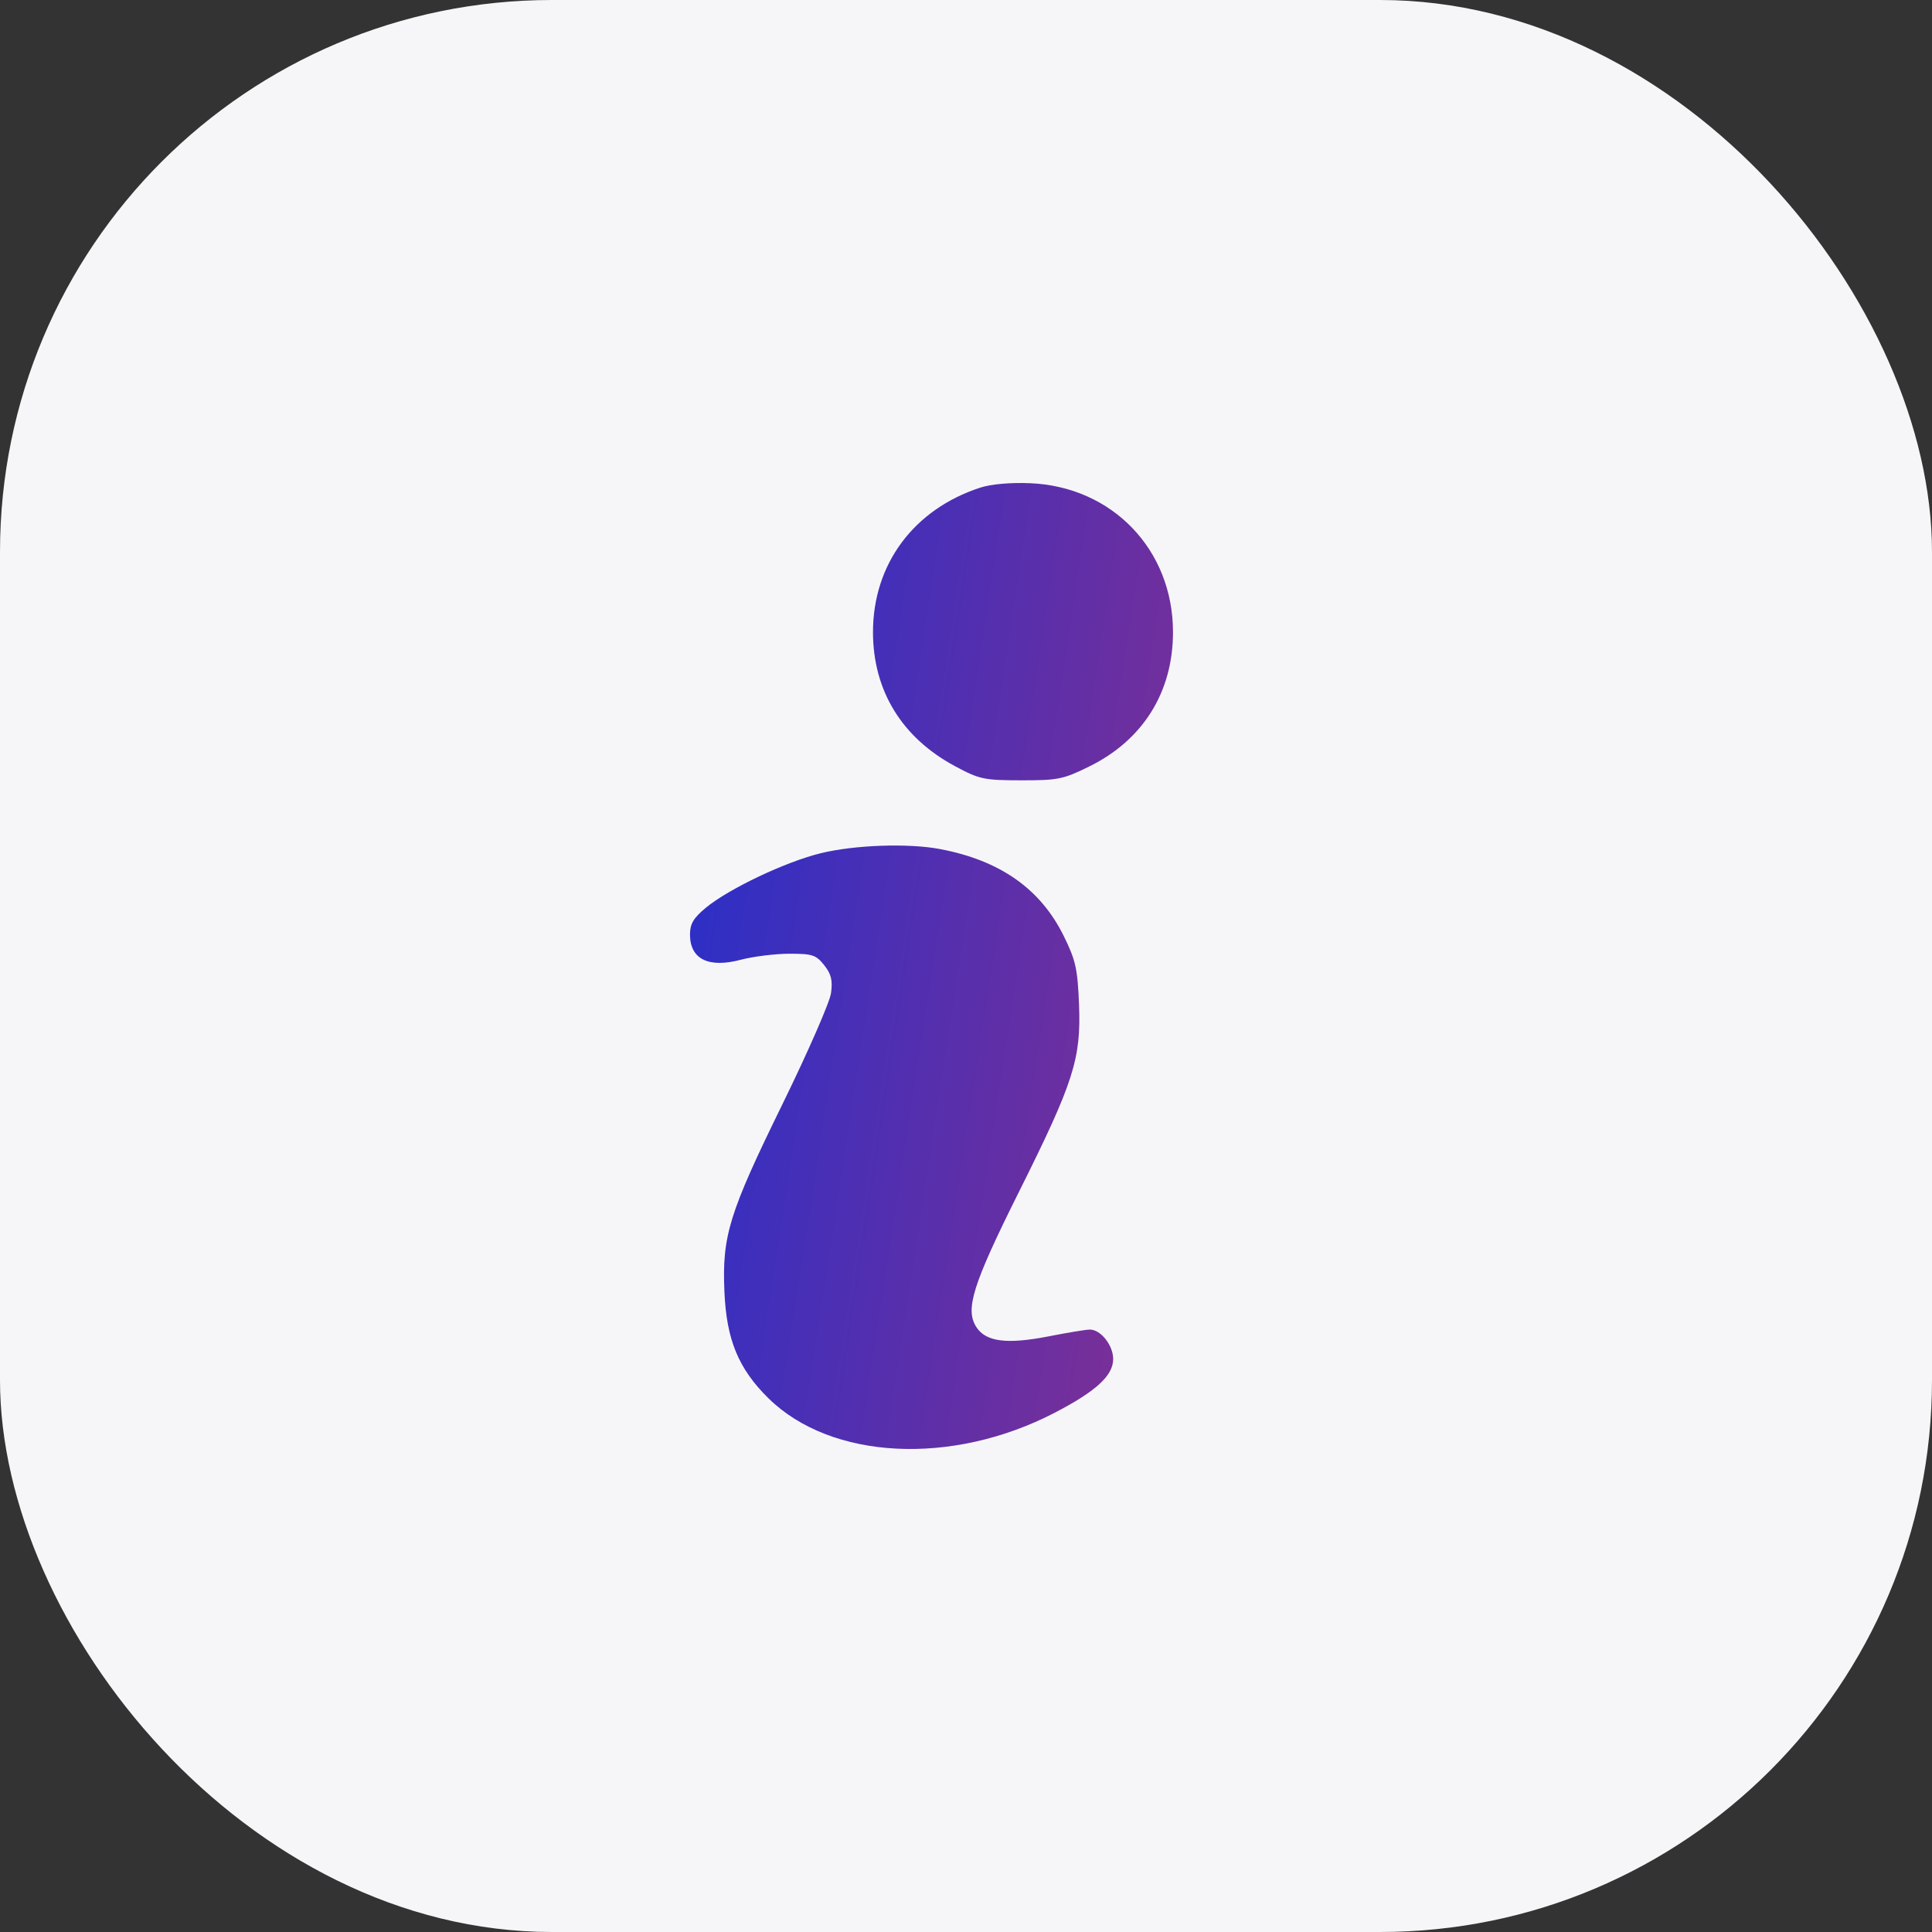
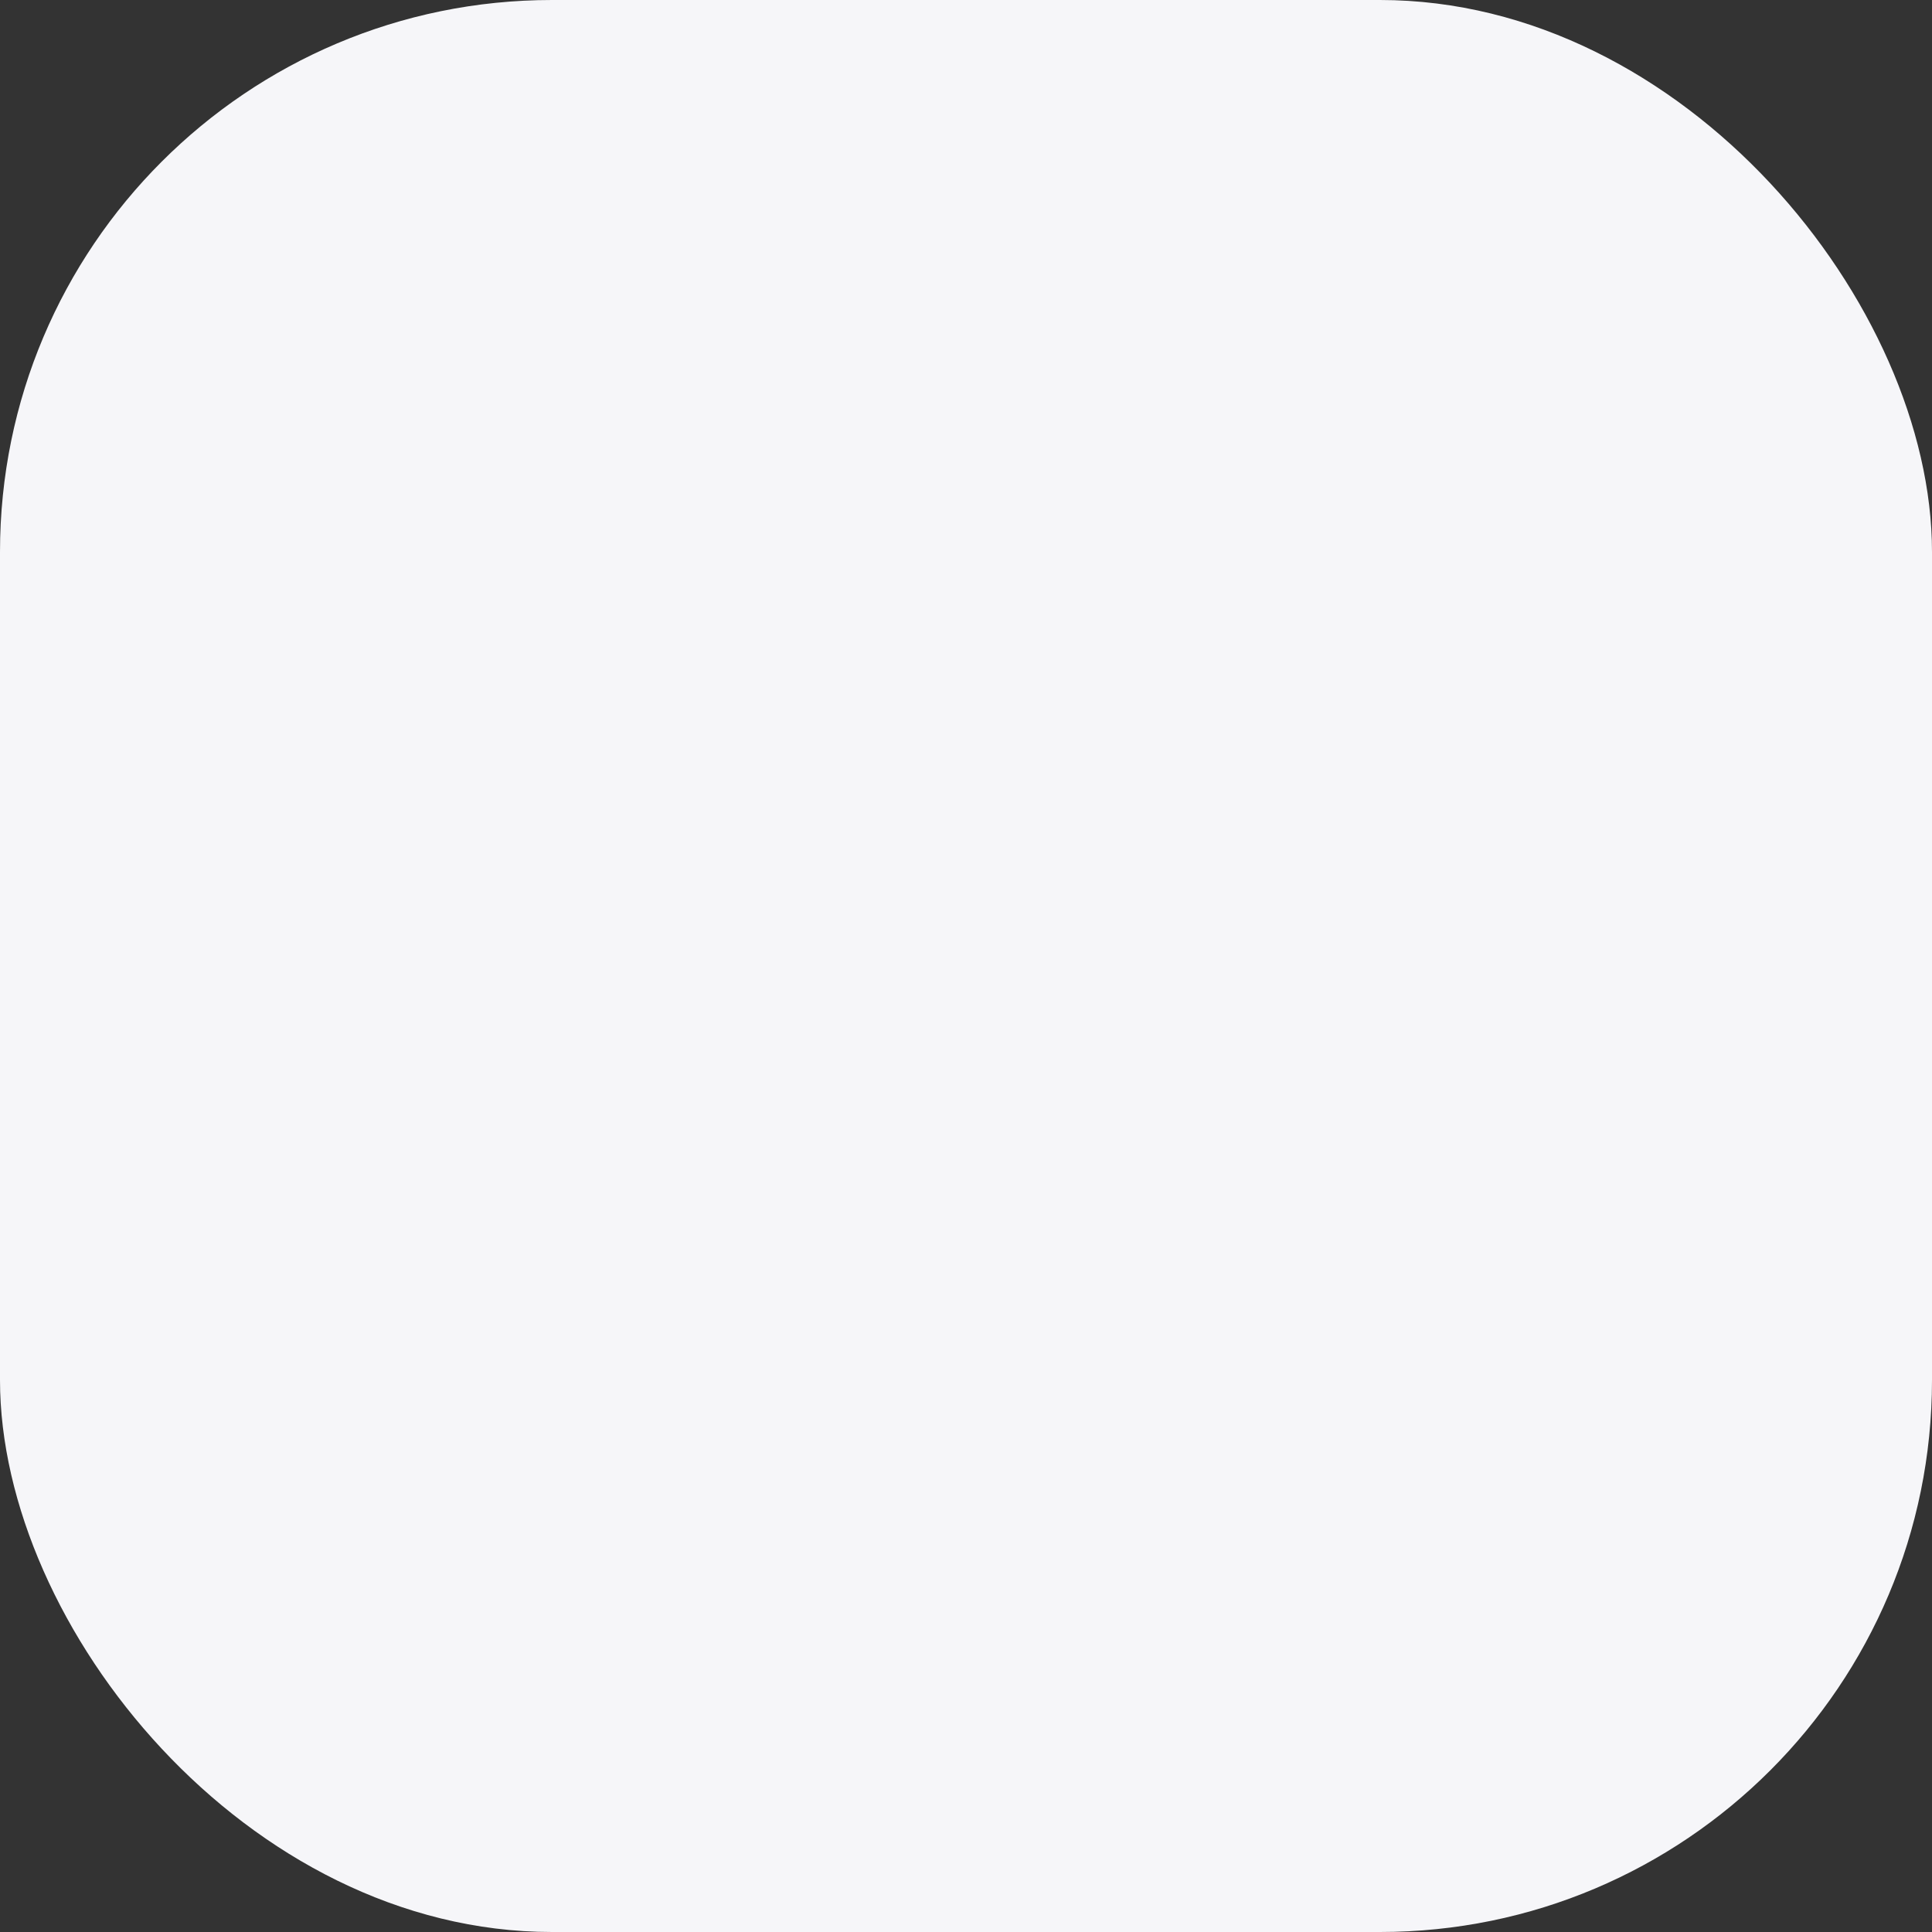
<svg xmlns="http://www.w3.org/2000/svg" width="28" height="28" viewBox="0 0 28 28" fill="none">
  <rect x="0" y="0" width="28" height="28" fill="#333333" stroke="none" />
  <rect width="28" height="28" rx="8" fill="#F6F6F9" />
-   <path fill-rule="evenodd" clip-rule="evenodd" d="M14.207 7.067C13.243 7.381 12.652 8.176 12.652 9.161C12.652 10.006 13.069 10.689 13.837 11.102C14.196 11.295 14.257 11.308 14.799 11.309C15.33 11.31 15.409 11.294 15.781 11.111C16.565 10.727 17 10.031 17 9.161C17 7.969 16.122 7.053 14.93 7.003C14.645 6.991 14.364 7.016 14.207 7.067ZM11.893 12.366C11.382 12.491 10.56 12.882 10.228 13.157C10.05 13.305 10 13.389 10 13.544C10 13.901 10.269 14.034 10.738 13.909C10.917 13.862 11.232 13.823 11.438 13.822C11.775 13.822 11.826 13.839 11.945 13.988C12.047 14.117 12.069 14.208 12.044 14.392C12.027 14.522 11.711 15.244 11.343 15.996C10.565 17.584 10.463 17.911 10.499 18.724C10.529 19.418 10.703 19.838 11.137 20.265C12.046 21.159 13.795 21.247 15.283 20.476C15.886 20.163 16.133 19.936 16.133 19.696C16.133 19.497 15.953 19.269 15.795 19.269C15.743 19.269 15.473 19.313 15.195 19.368C14.594 19.485 14.291 19.447 14.152 19.236C13.983 18.978 14.093 18.625 14.768 17.272C15.563 15.68 15.669 15.346 15.638 14.555C15.617 14.037 15.589 13.914 15.416 13.564C15.079 12.881 14.492 12.469 13.622 12.305C13.163 12.218 12.386 12.245 11.893 12.366Z" fill="url(#paint0_linear_15234_108542)" />
  <defs>
    <linearGradient id="paint0_linear_15234_108542" x1="8.839" y1="4.984" x2="28.037" y2="7.918" gradientUnits="userSpaceOnUse">
      <stop stop-color="#142FD5" />
      <stop offset="1" stop-color="#E22E59" />
    </linearGradient>
  </defs>
</svg>